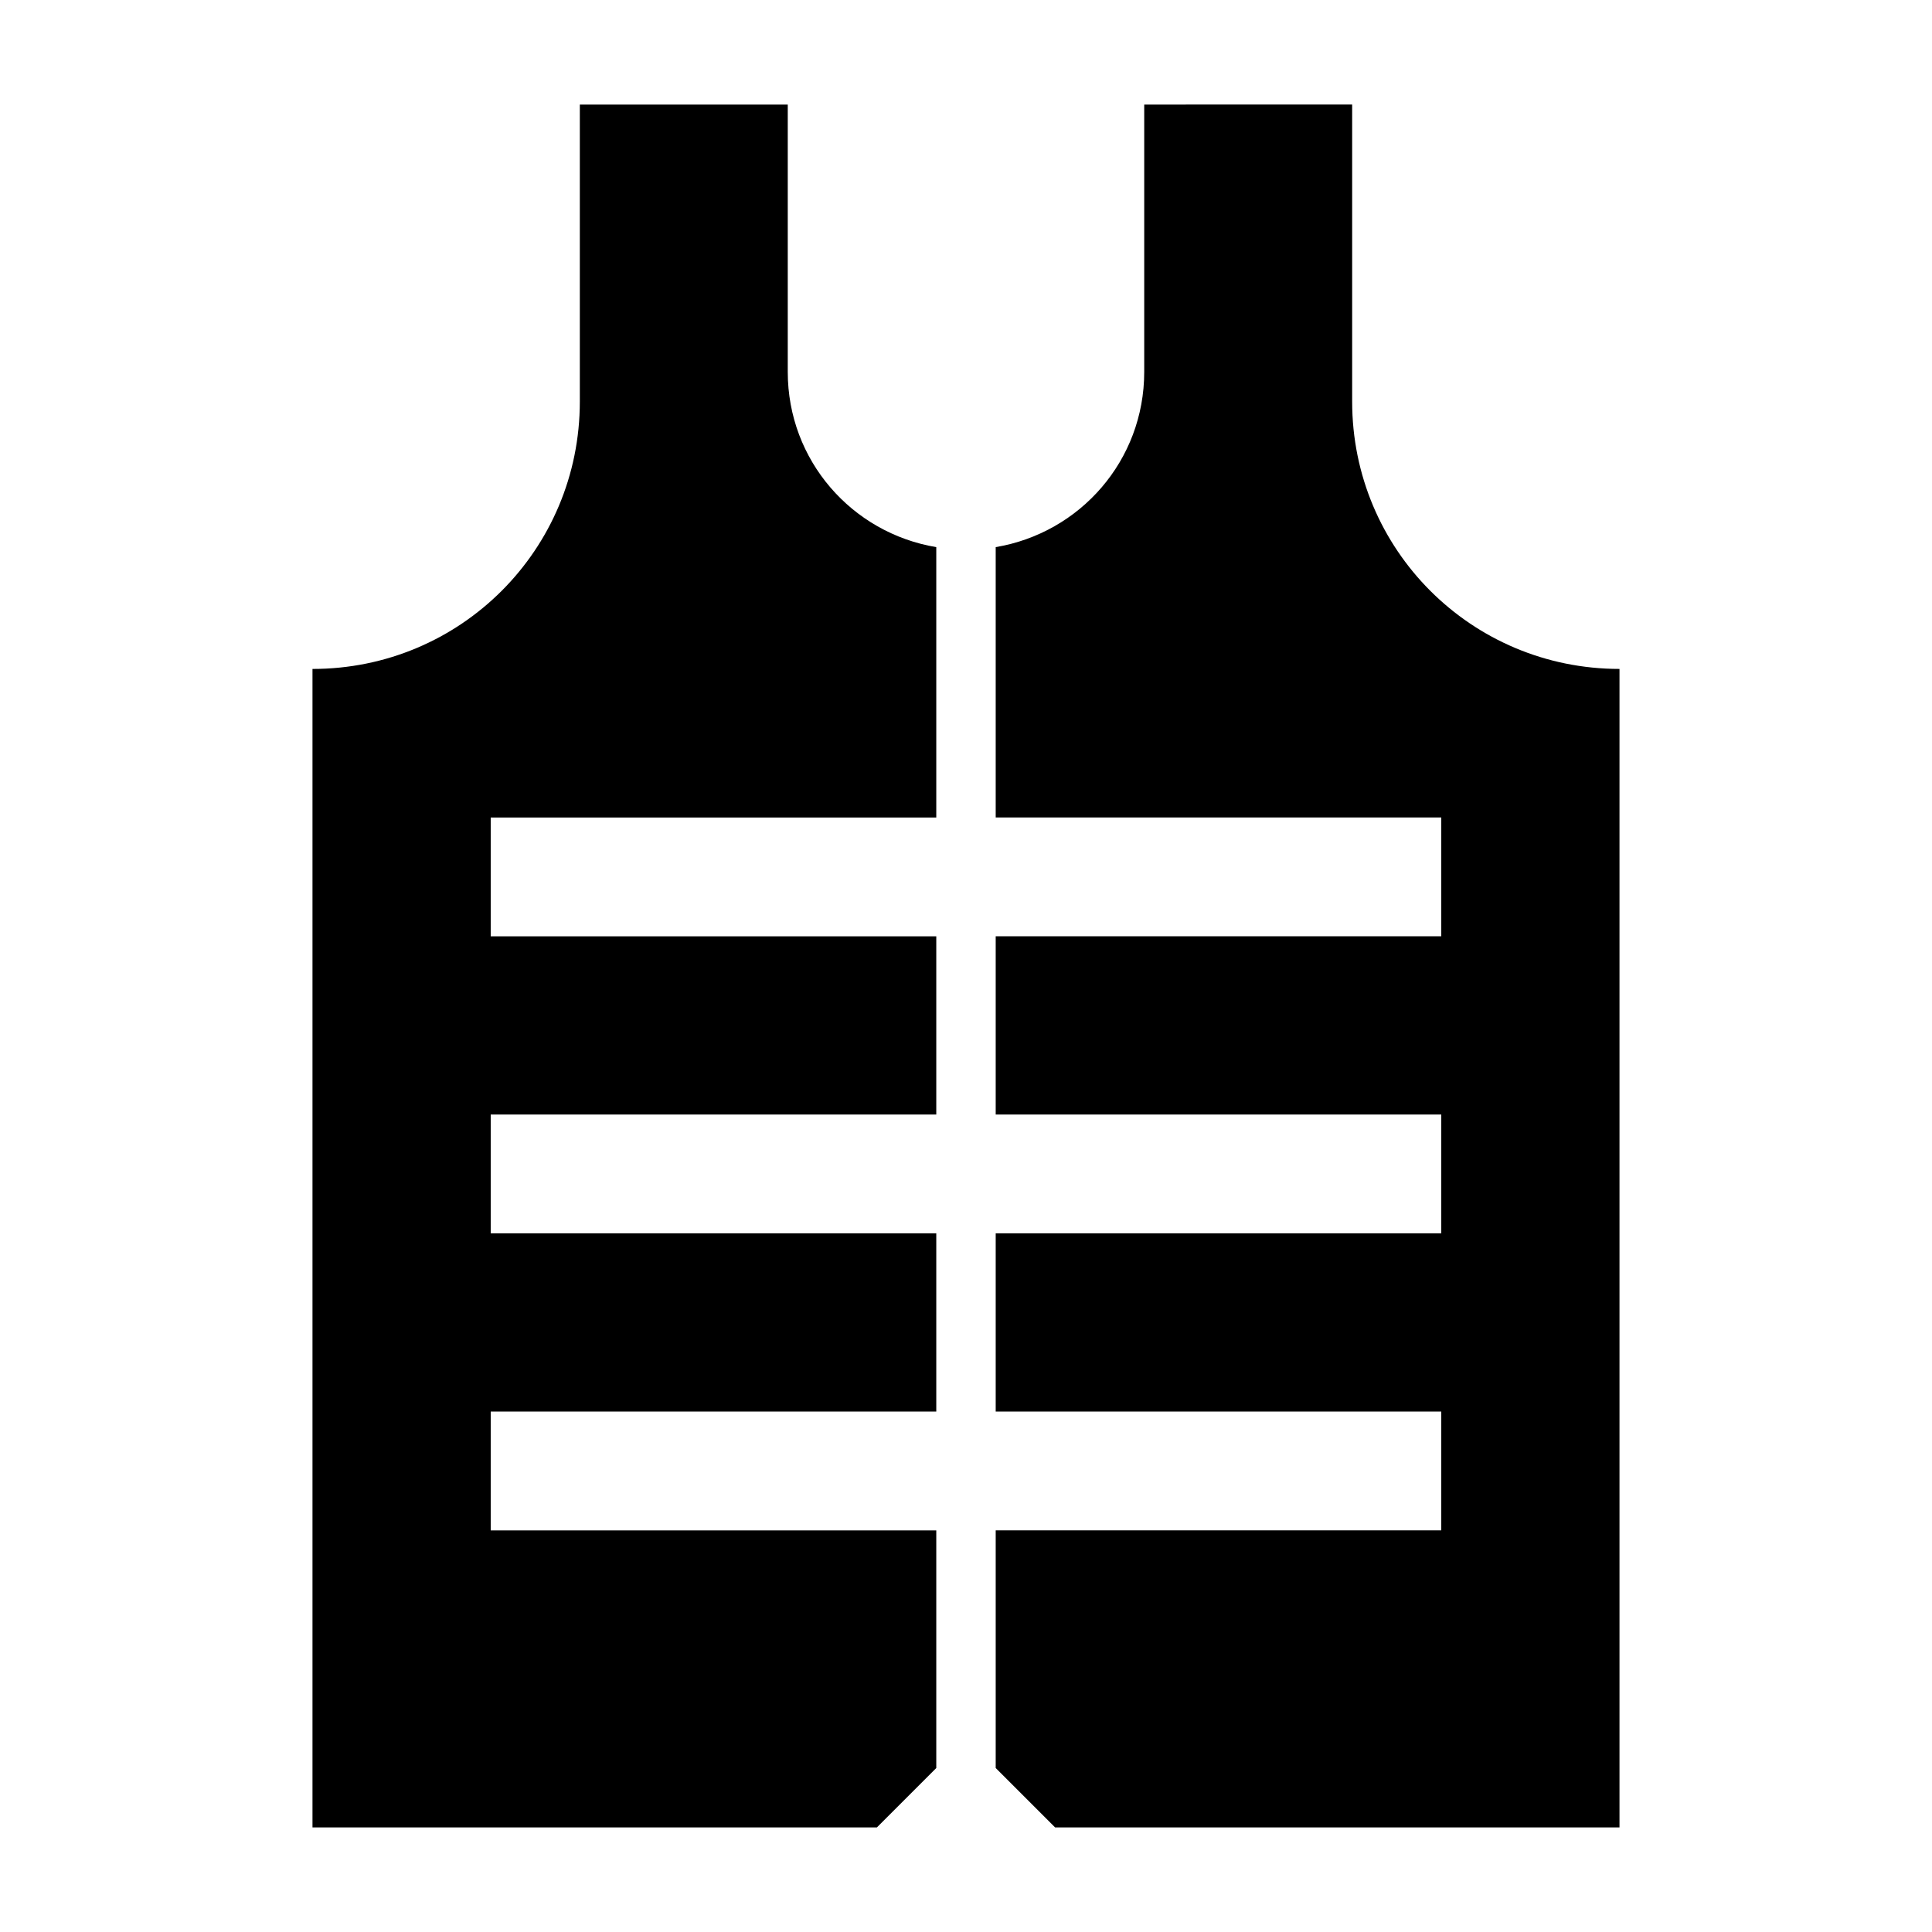
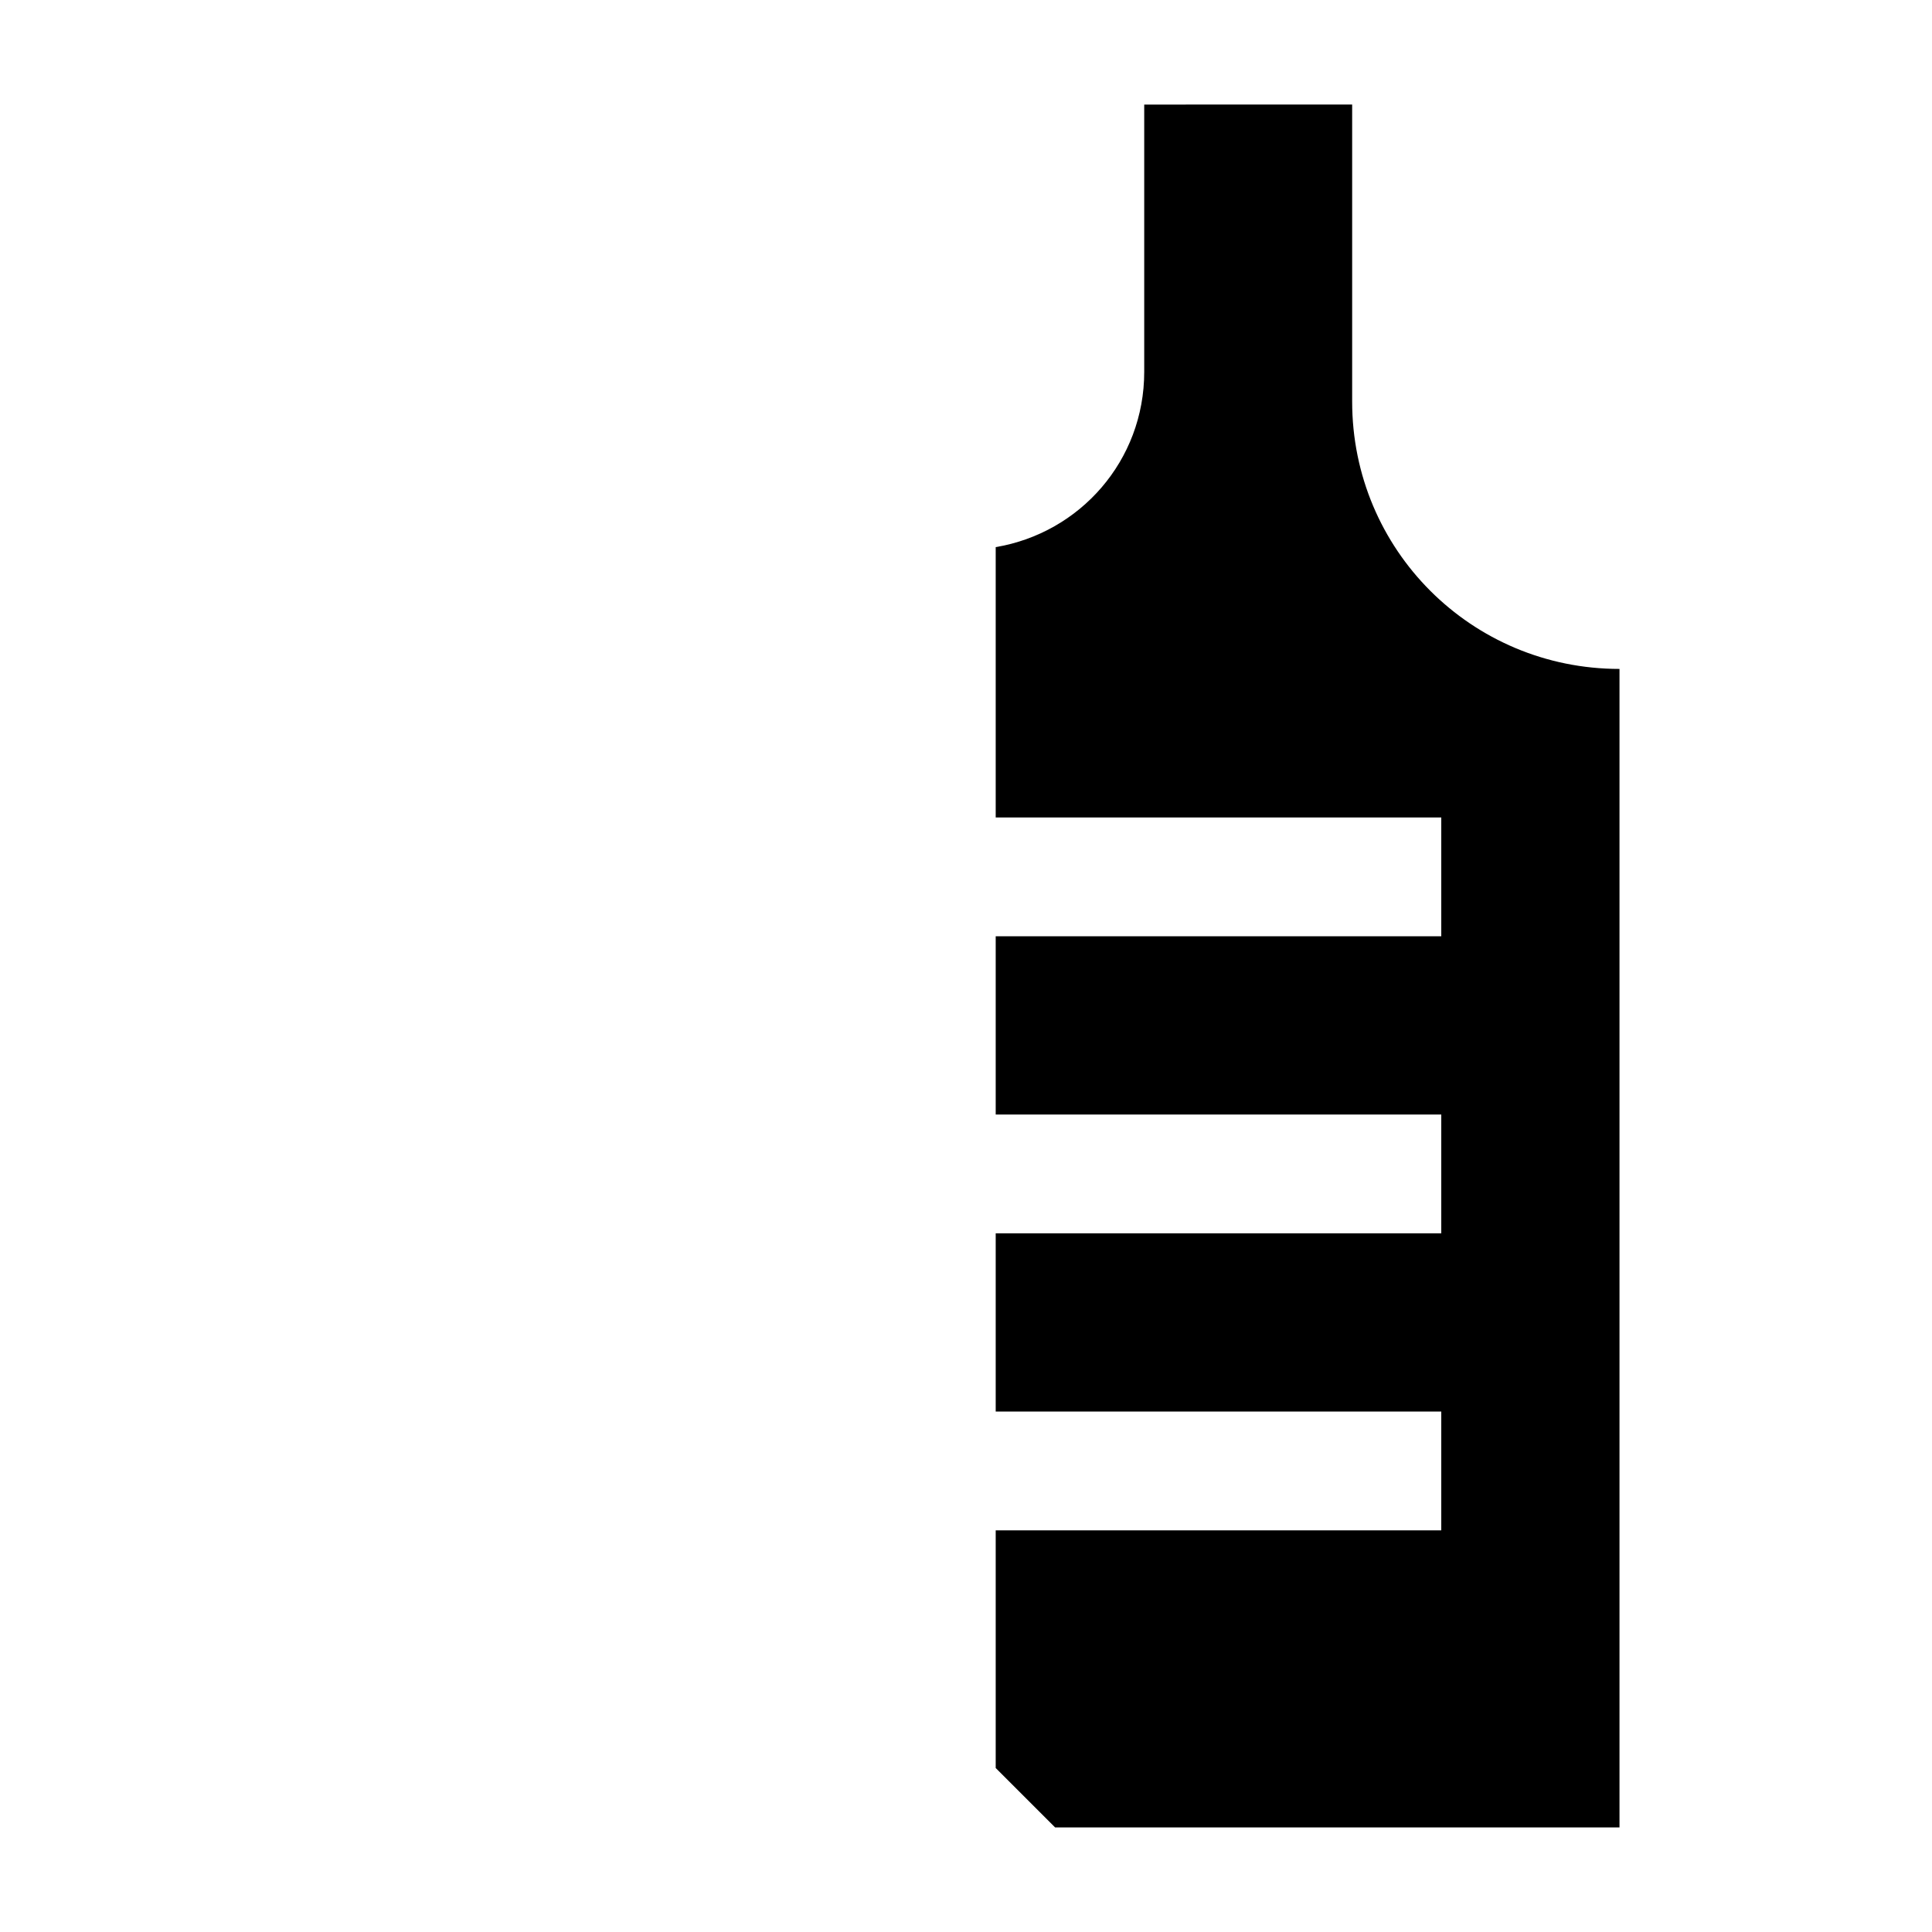
<svg xmlns="http://www.w3.org/2000/svg" fill="#000000" width="800px" height="800px" version="1.1" viewBox="144 144 512 512">
  <g>
-     <path d="m297.66 171.71v78.719c0 39.25-31.598 70.848-70.848 70.848v307.01h149.57l15.742-15.742v-62.977h-118.08v-31.488h118.08v-47.23h-118.08v-31.488h118.08v-47.23h-118.08v-31.488h118.08v-71.648c-22.367-3.746-39.359-22.969-39.359-46.434v-70.848z" />
    <path d="m447.23 171.71v70.848c0 23.465-16.992 42.684-39.359 46.434v71.648h118.08v31.488h-118.08v47.23h118.08v31.488h-118.08v47.23h118.08v31.488h-118.08v62.977l15.742 15.742h149.57v-307.01c-39.25 0-70.848-31.598-70.848-70.848v-78.719z" />
  </g>
</svg>